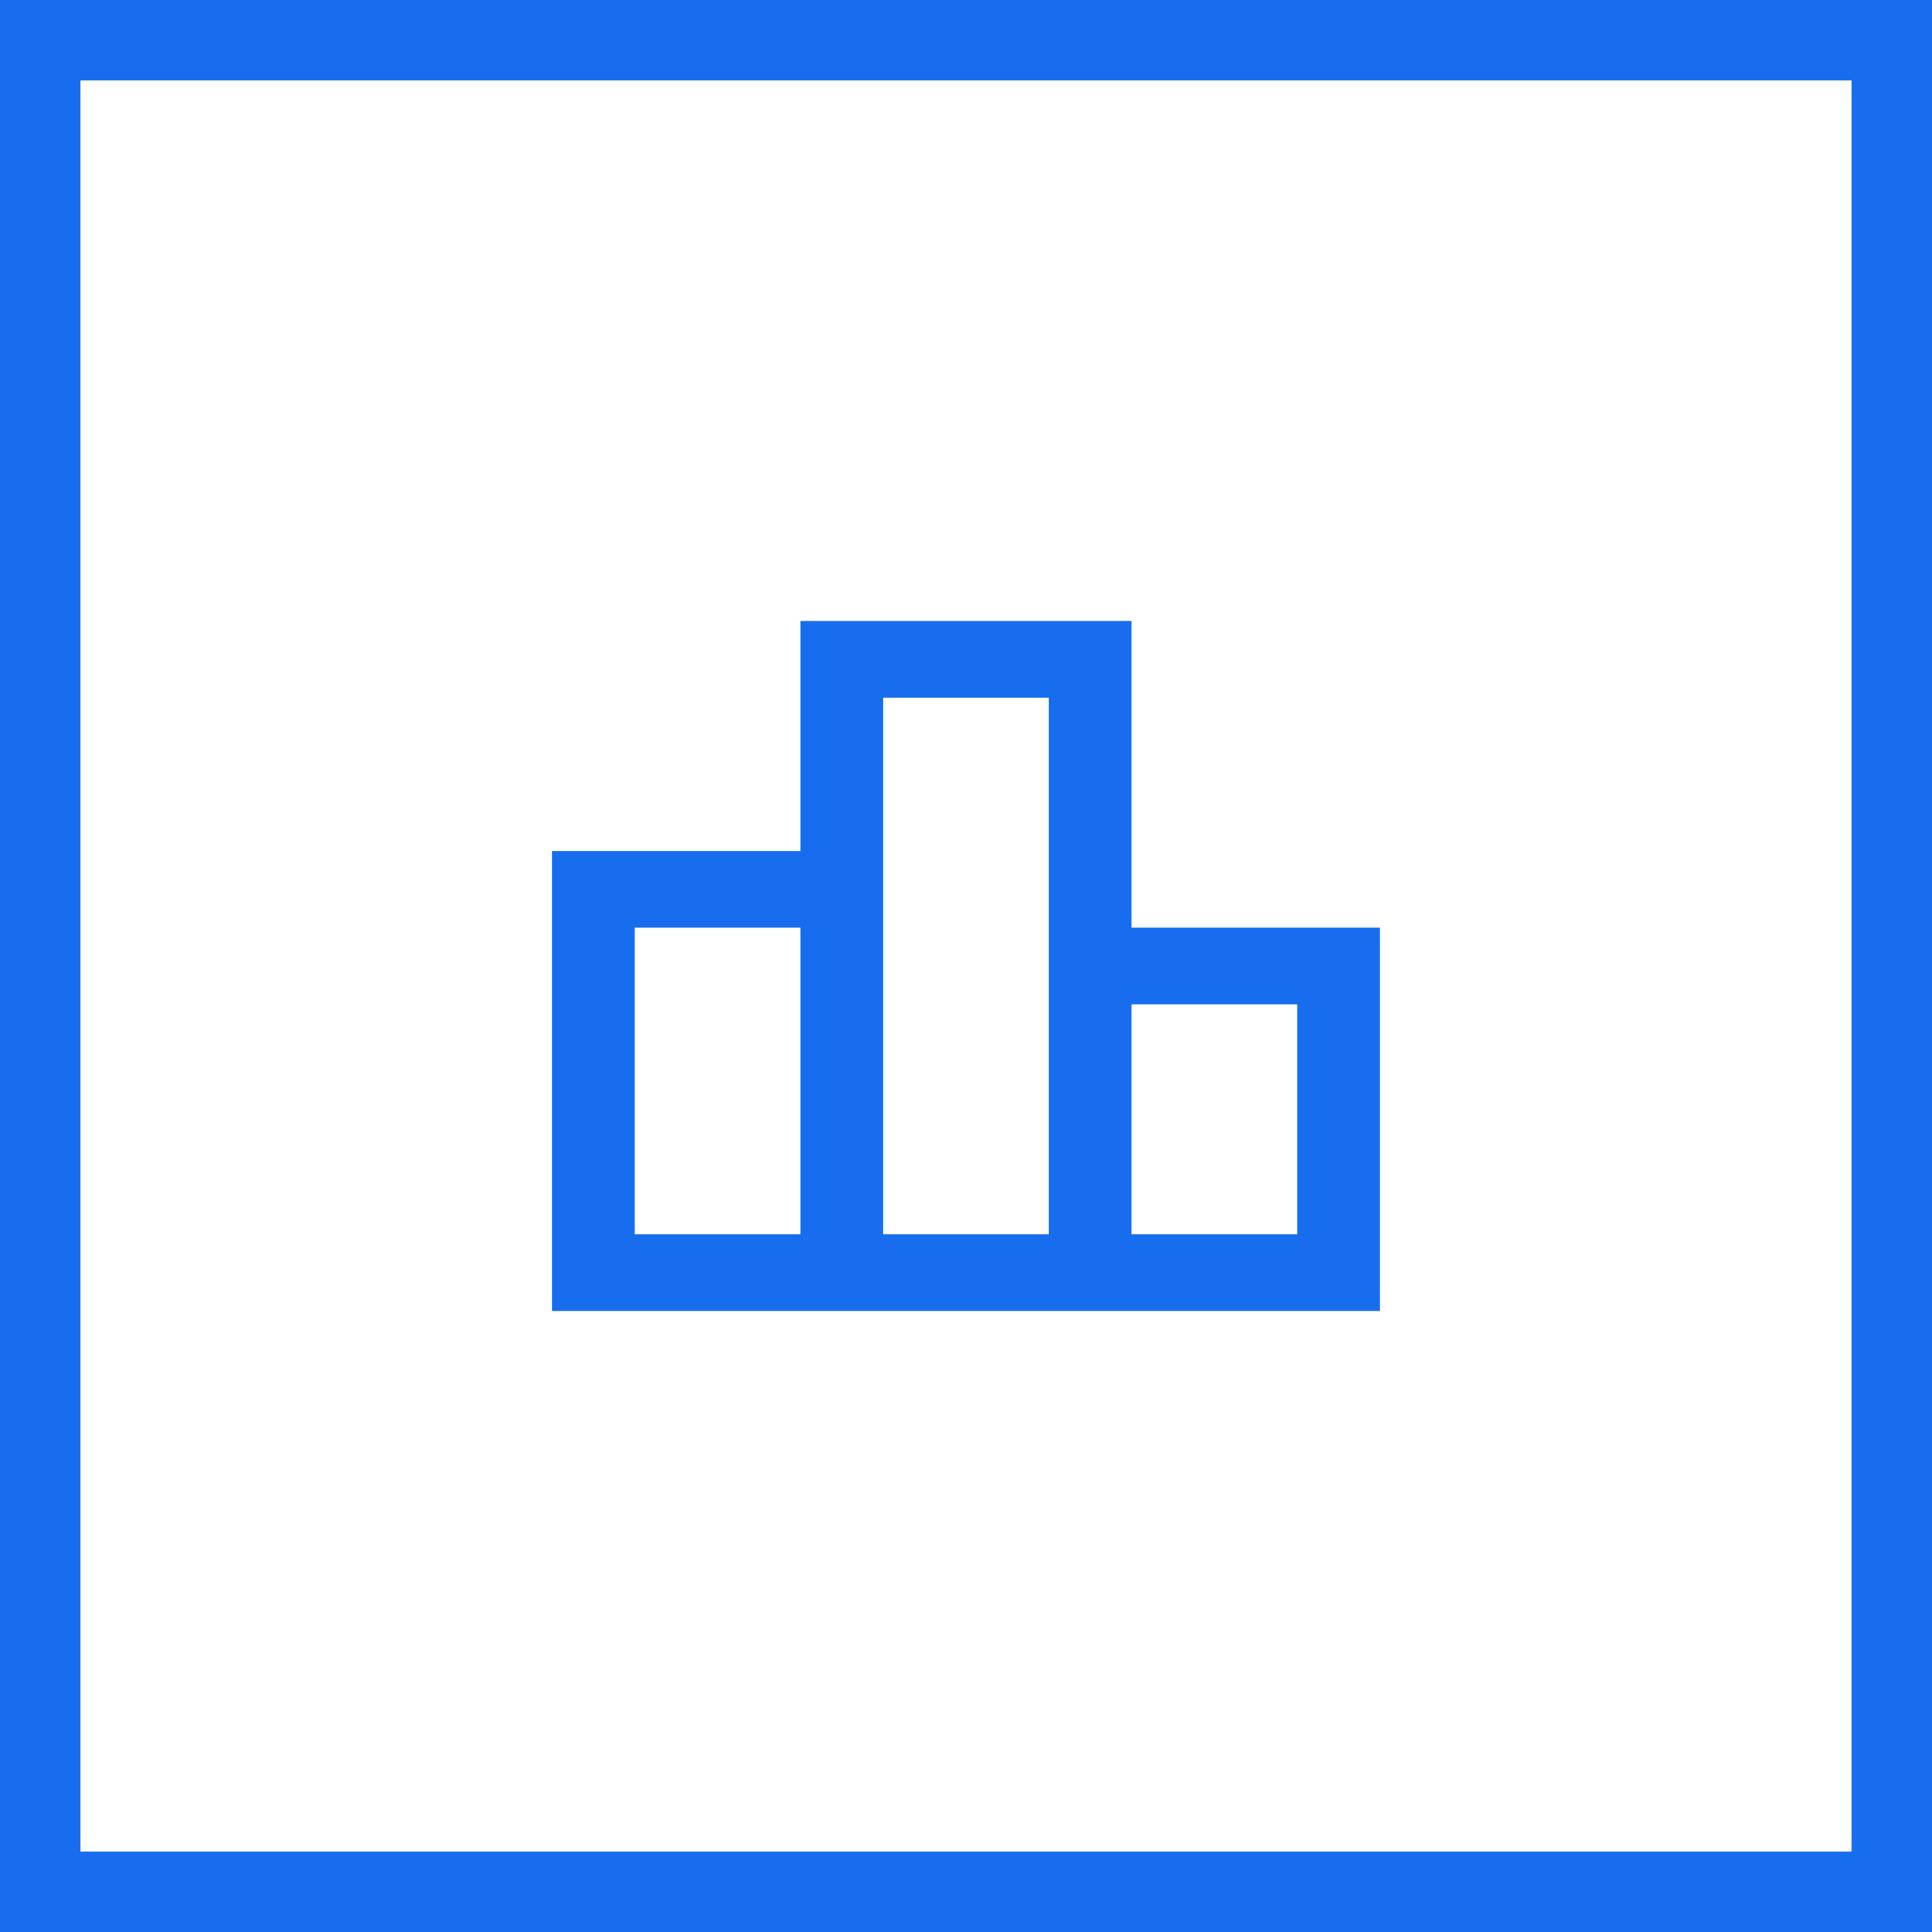
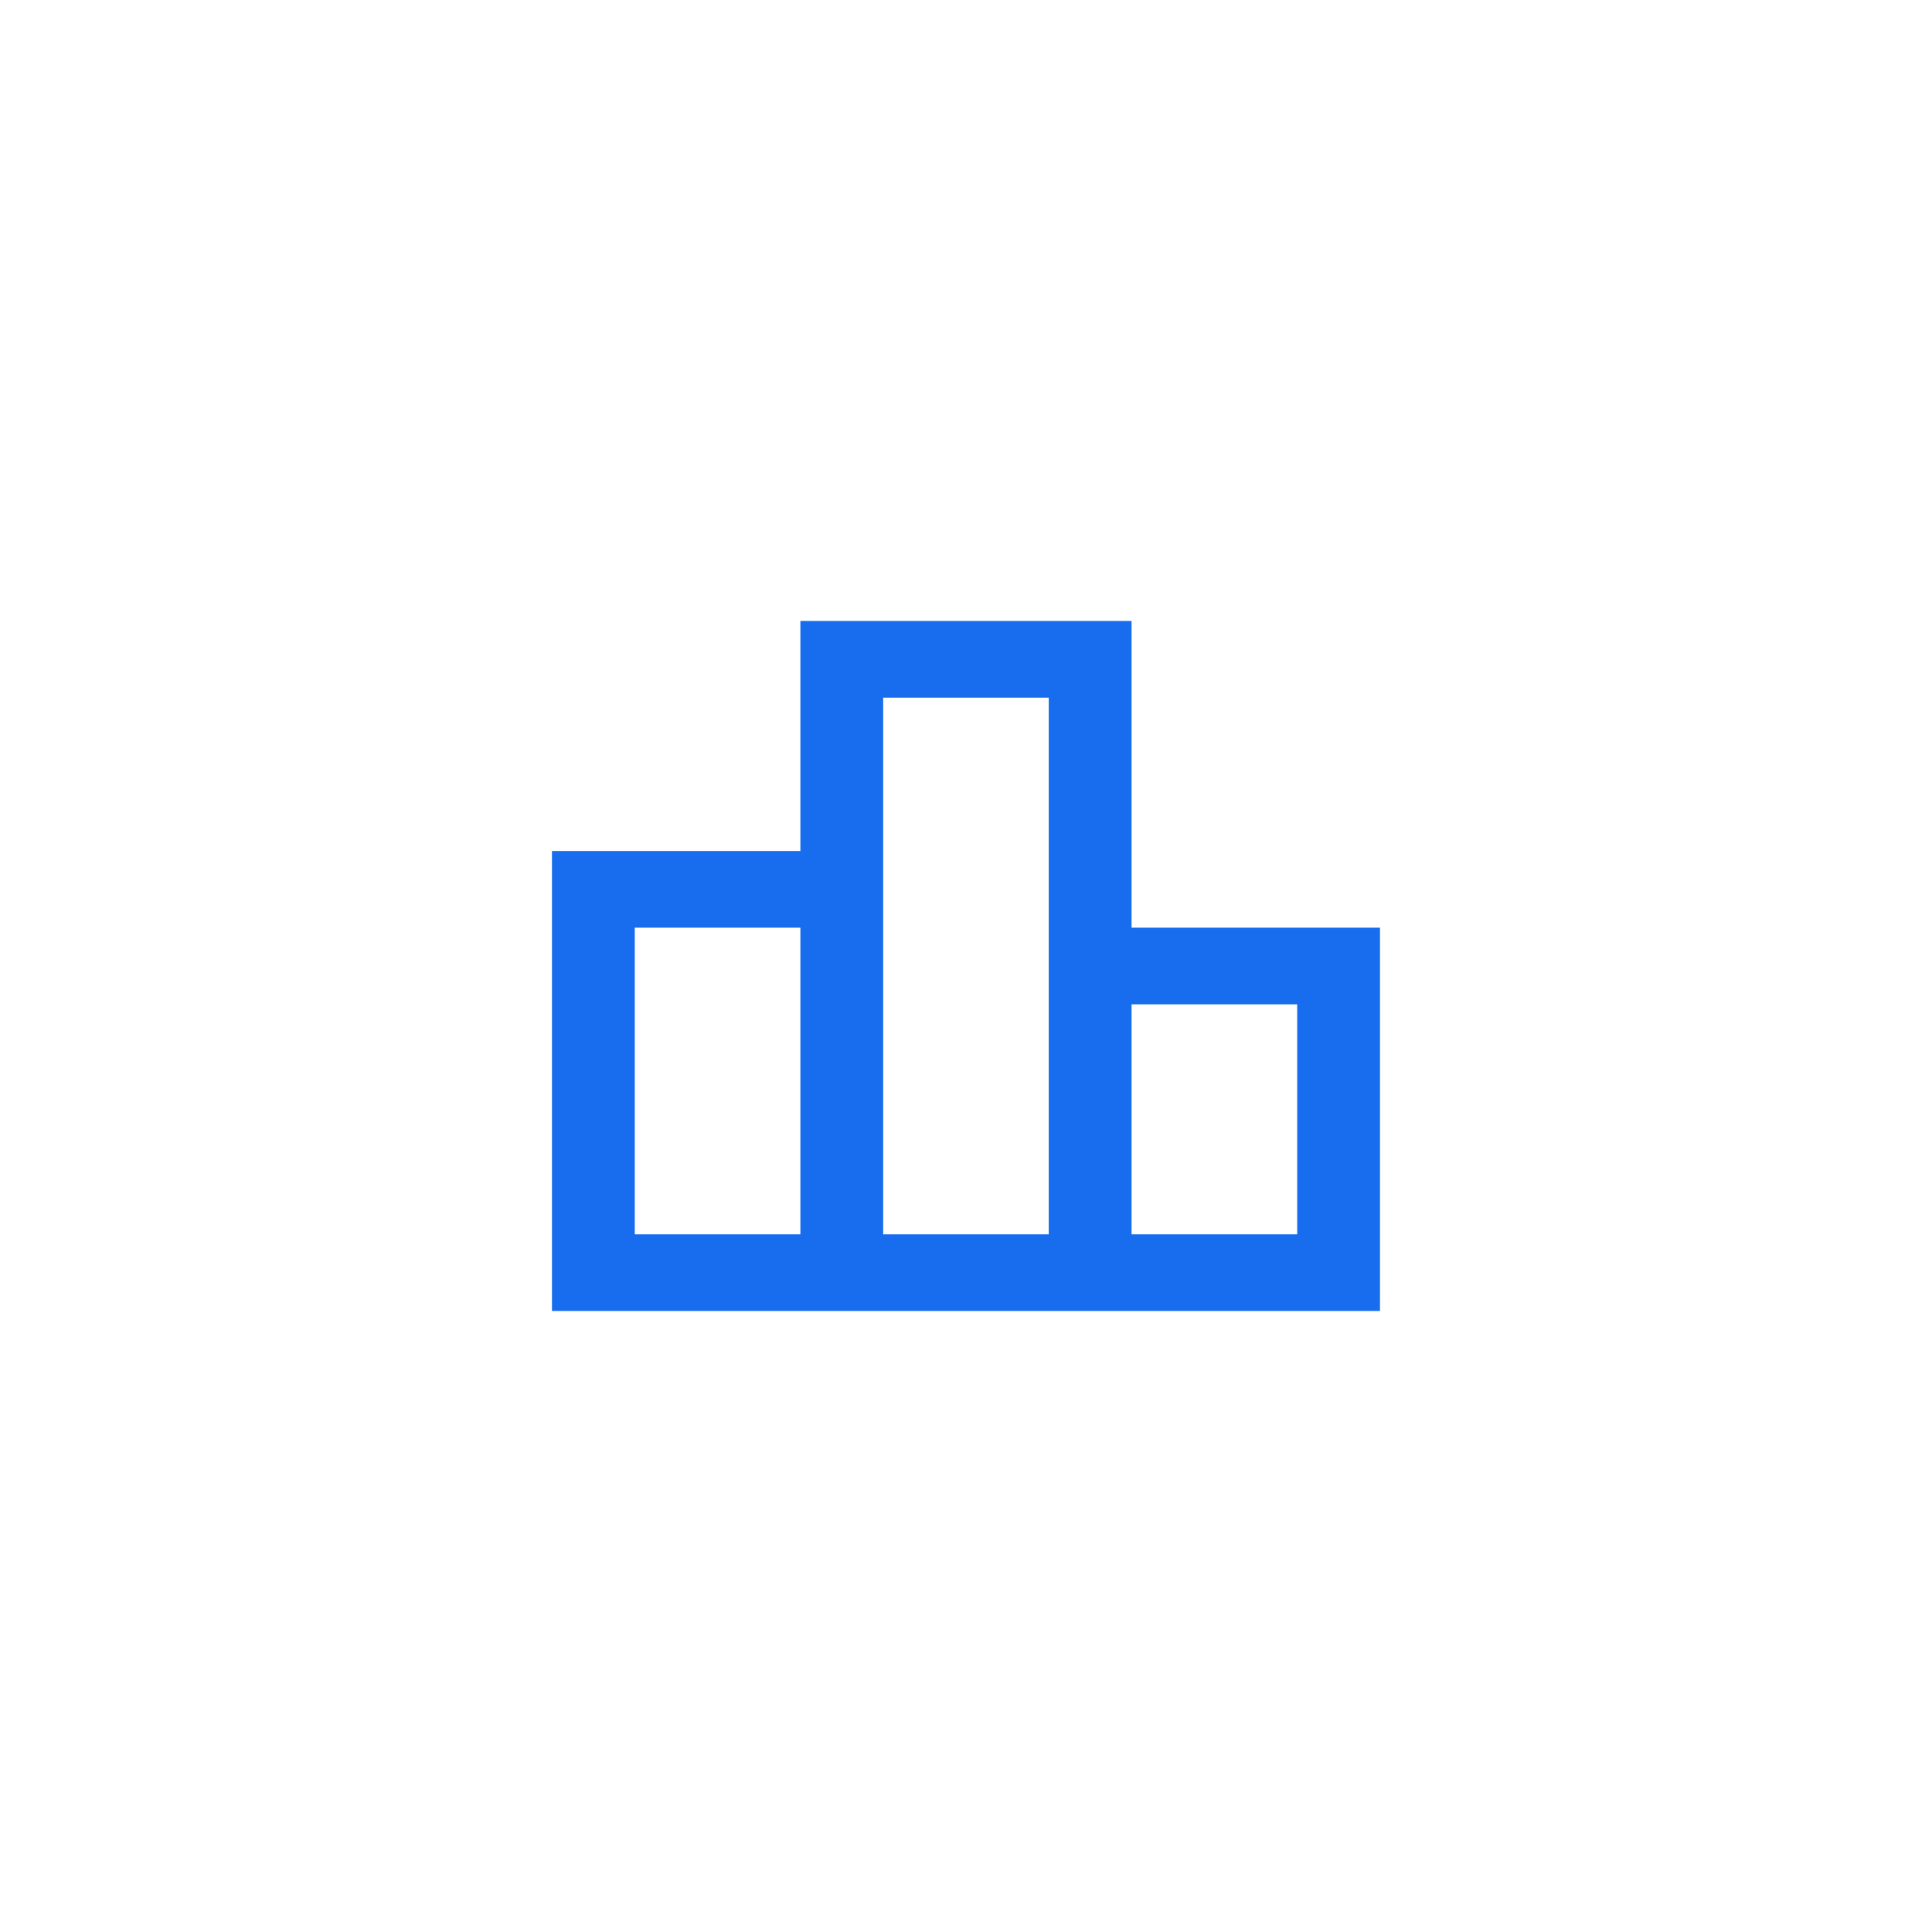
<svg xmlns="http://www.w3.org/2000/svg" width="36" height="36" viewBox="0 0 36 36" fill="none">
-   <rect x="0.75" y="0.75" width="34.5" height="34.5" stroke="#176DEE" stroke-width="1.5" />
  <path d="M14.914 11.571H21.085V17.286H25.714V24.428H10.285V15.857H14.914V11.571ZM16.457 23H19.542V13H16.457V23ZM21.085 23H24.171V18.714H21.085V23ZM14.914 23V17.286H11.828V23H14.914Z" fill="#176DEE" />
</svg>